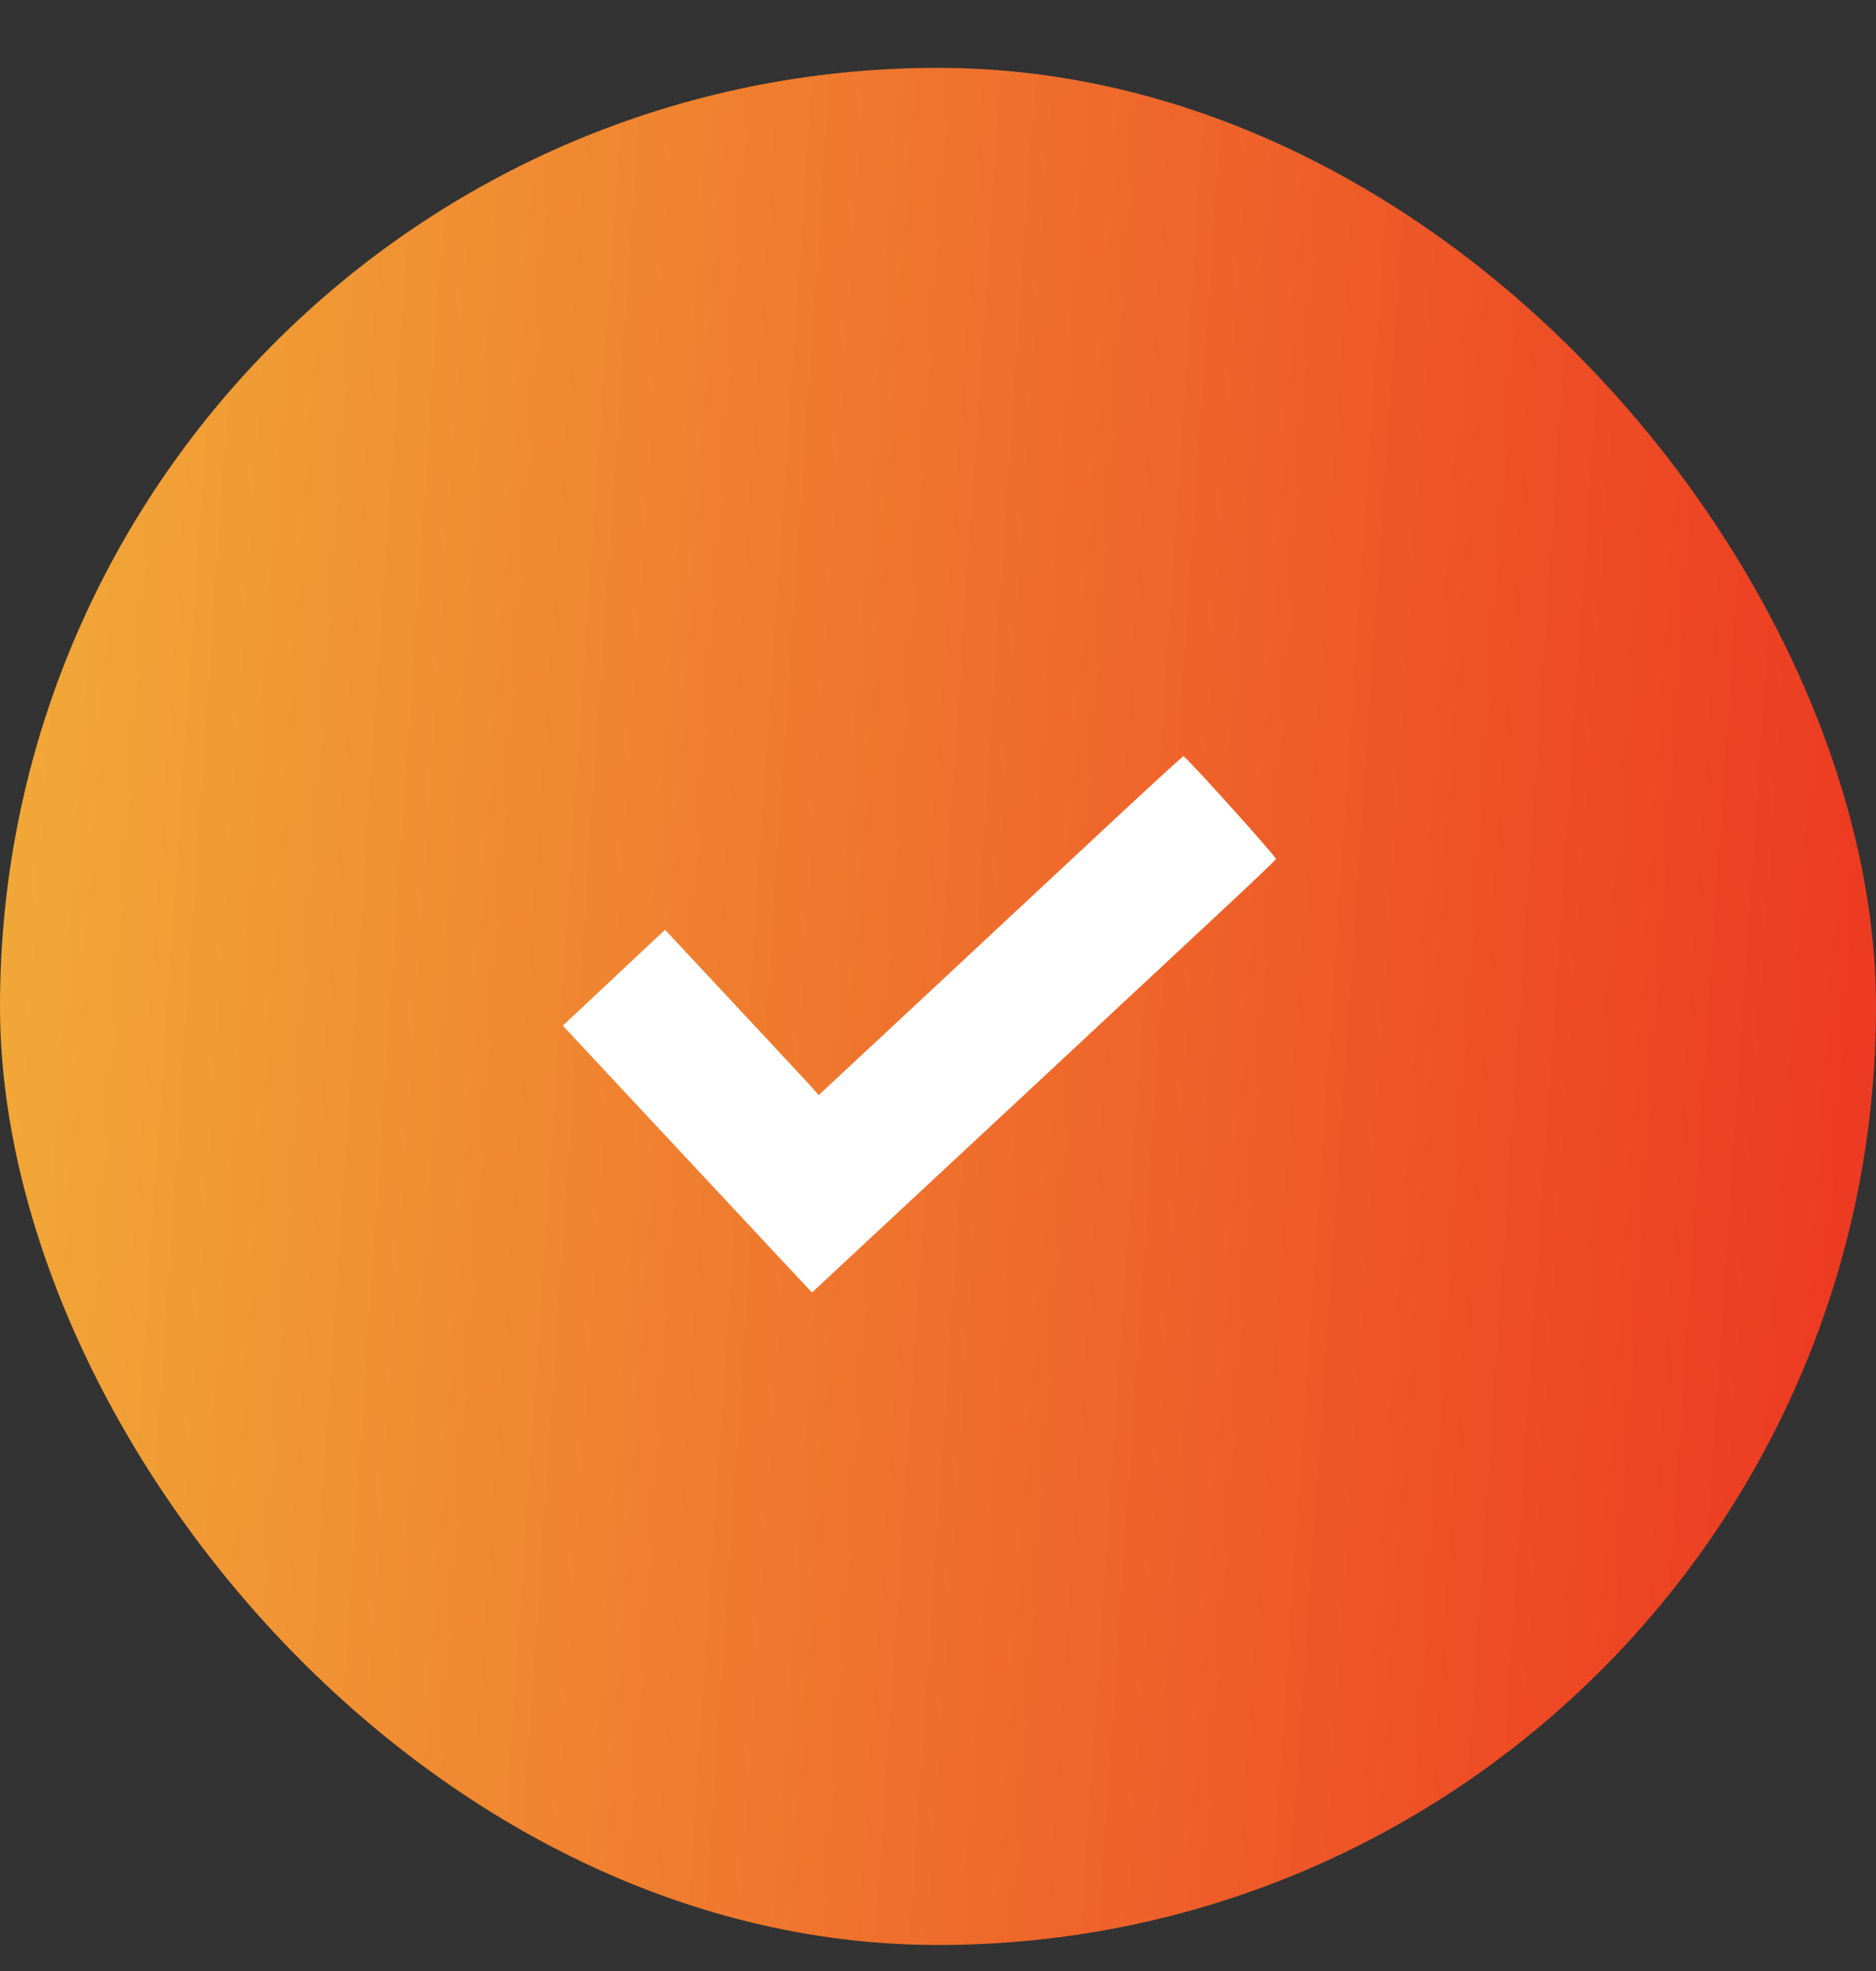
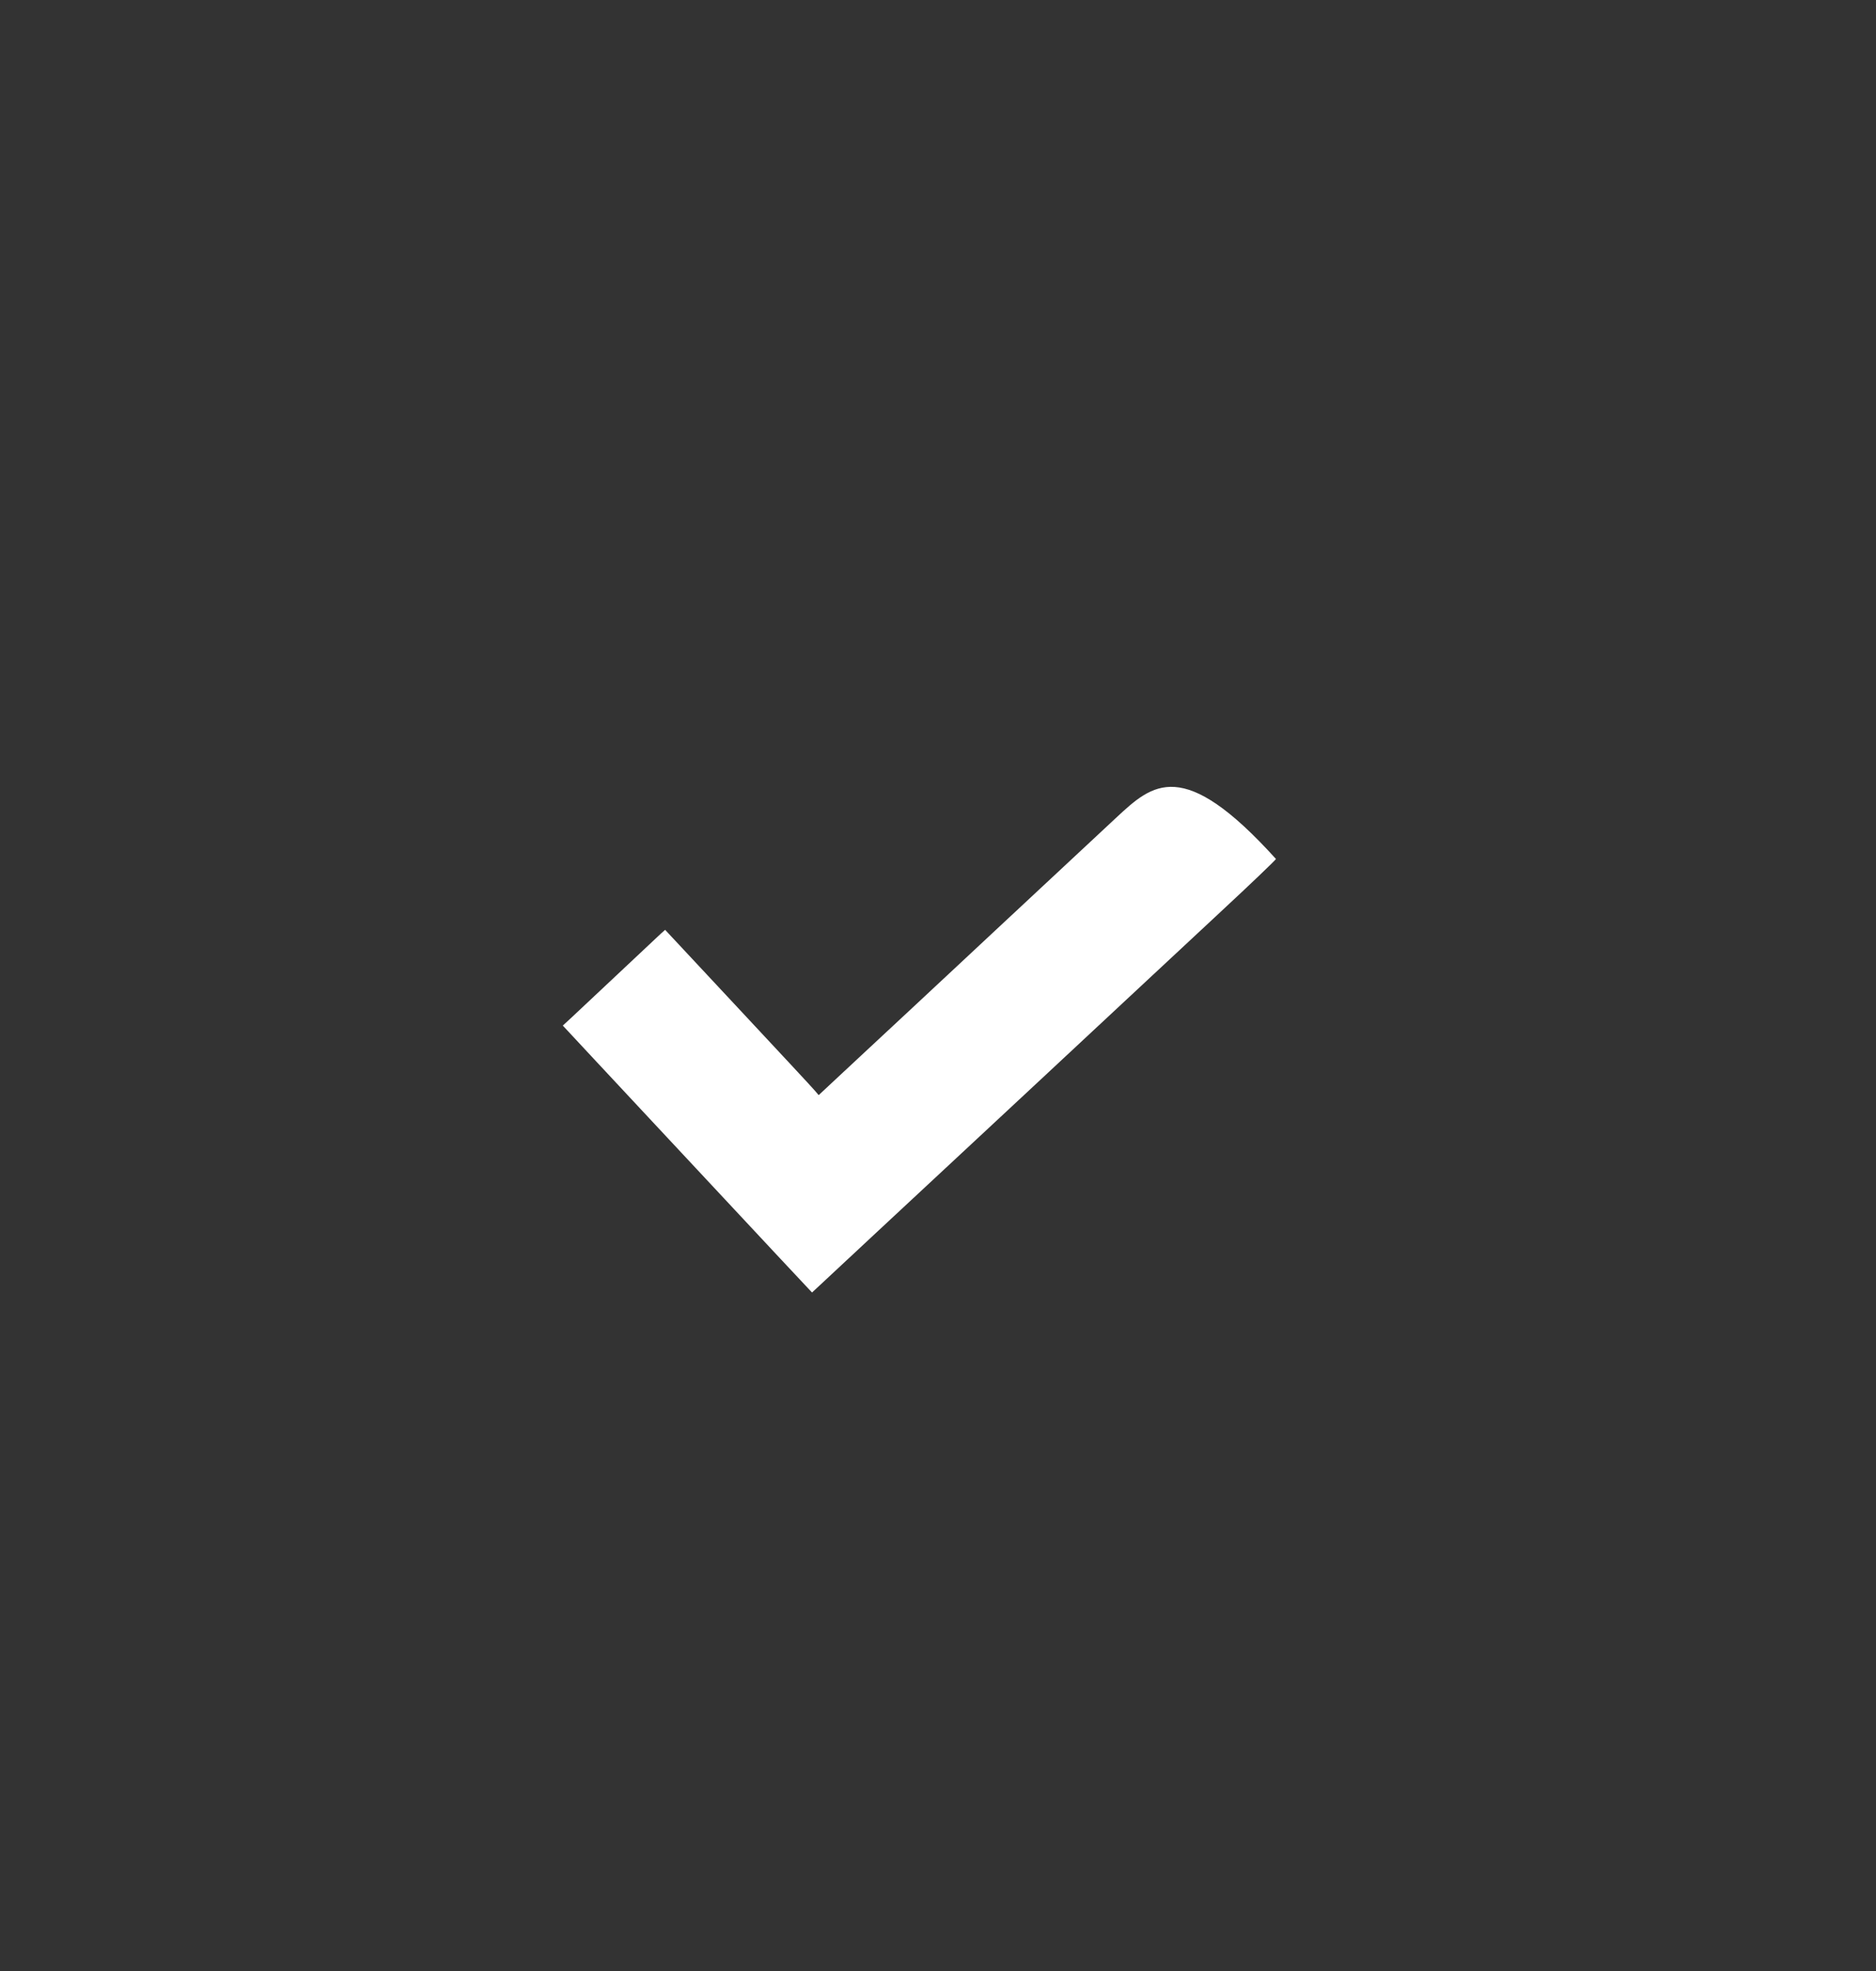
<svg xmlns="http://www.w3.org/2000/svg" width="20" height="21" viewBox="0 0 20 21" fill="none">
  <rect x="0" y="0" width="20" height="21" fill="#333333" stroke="none" />
-   <rect y="0.723" width="20" height="20" rx="10" fill="url(#paint0_linear_409_20404)" />
-   <path fill-rule="evenodd" clip-rule="evenodd" d="M11.9 8.712C11.512 9.073 10.931 9.616 10.608 9.916C10.285 10.217 9.917 10.561 9.789 10.68C9.661 10.799 9.37 11.07 9.142 11.282L8.728 11.668L8.686 11.619C8.664 11.592 8.295 11.196 7.868 10.739L7.091 9.907L7.047 9.946C7.024 9.967 6.818 10.16 6.59 10.375C6.362 10.589 6.136 10.801 6.088 10.846L6 10.927L6.302 11.251C6.468 11.428 6.746 11.726 6.92 11.913C7.523 12.559 7.997 13.067 8.326 13.418L8.657 13.771L8.742 13.692C8.789 13.648 9.092 13.366 9.415 13.065C9.739 12.764 10.119 12.41 10.261 12.278C10.402 12.146 10.779 11.796 11.098 11.499C11.416 11.203 11.845 10.804 12.05 10.612C12.256 10.421 12.687 10.019 13.009 9.719C13.331 9.42 13.599 9.164 13.603 9.152C13.611 9.133 12.651 8.067 12.617 8.057C12.611 8.055 12.289 8.35 11.9 8.712Z" fill="white" />
+   <path fill-rule="evenodd" clip-rule="evenodd" d="M11.9 8.712C11.512 9.073 10.931 9.616 10.608 9.916C10.285 10.217 9.917 10.561 9.789 10.68C9.661 10.799 9.37 11.07 9.142 11.282L8.728 11.668L8.686 11.619C8.664 11.592 8.295 11.196 7.868 10.739L7.091 9.907L7.047 9.946C7.024 9.967 6.818 10.16 6.59 10.375C6.362 10.589 6.136 10.801 6.088 10.846L6 10.927L6.302 11.251C6.468 11.428 6.746 11.726 6.92 11.913C7.523 12.559 7.997 13.067 8.326 13.418L8.657 13.771L8.742 13.692C8.789 13.648 9.092 13.366 9.415 13.065C9.739 12.764 10.119 12.41 10.261 12.278C10.402 12.146 10.779 11.796 11.098 11.499C11.416 11.203 11.845 10.804 12.05 10.612C12.256 10.421 12.687 10.019 13.009 9.719C13.331 9.42 13.599 9.164 13.603 9.152C12.611 8.055 12.289 8.35 11.9 8.712Z" fill="white" />
  <defs>
    <linearGradient id="paint0_linear_409_20404" x1="0" y1="0.723" x2="21.255" y2="2.16" gradientUnits="userSpaceOnUse">
      <stop stop-color="#F1AB38" />
      <stop offset="1" stop-color="#ED3621" />
    </linearGradient>
  </defs>
</svg>